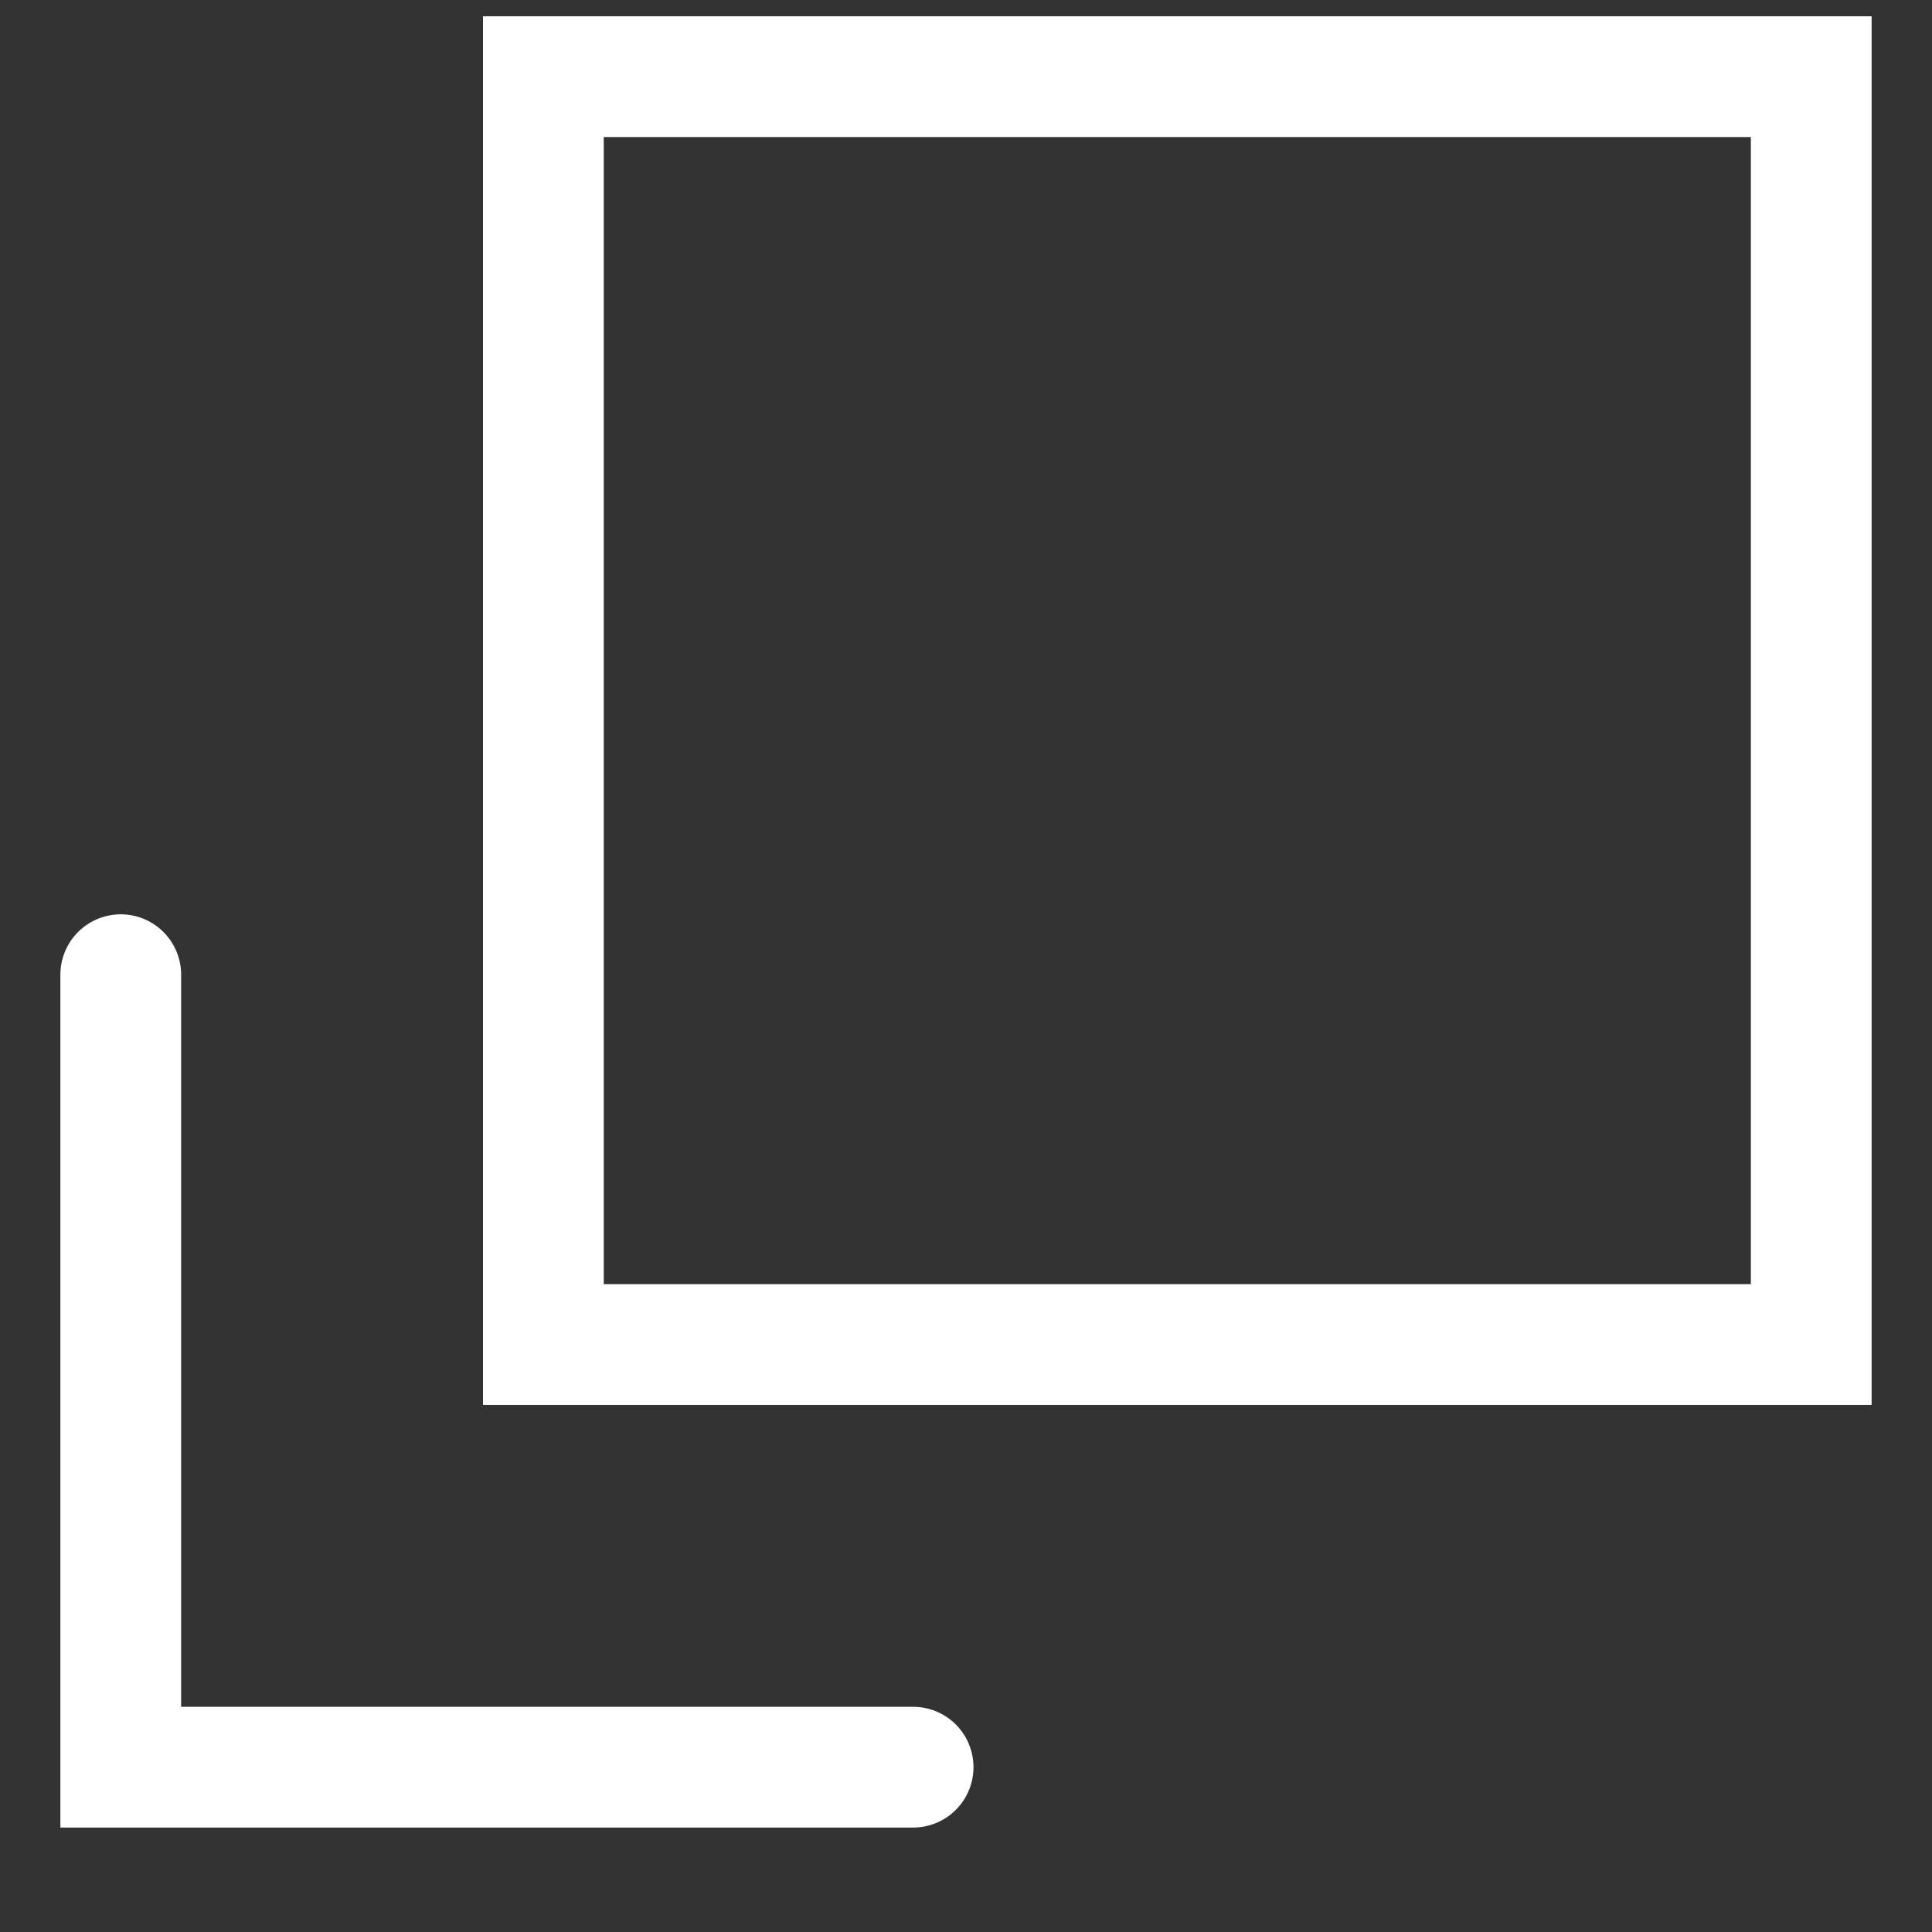
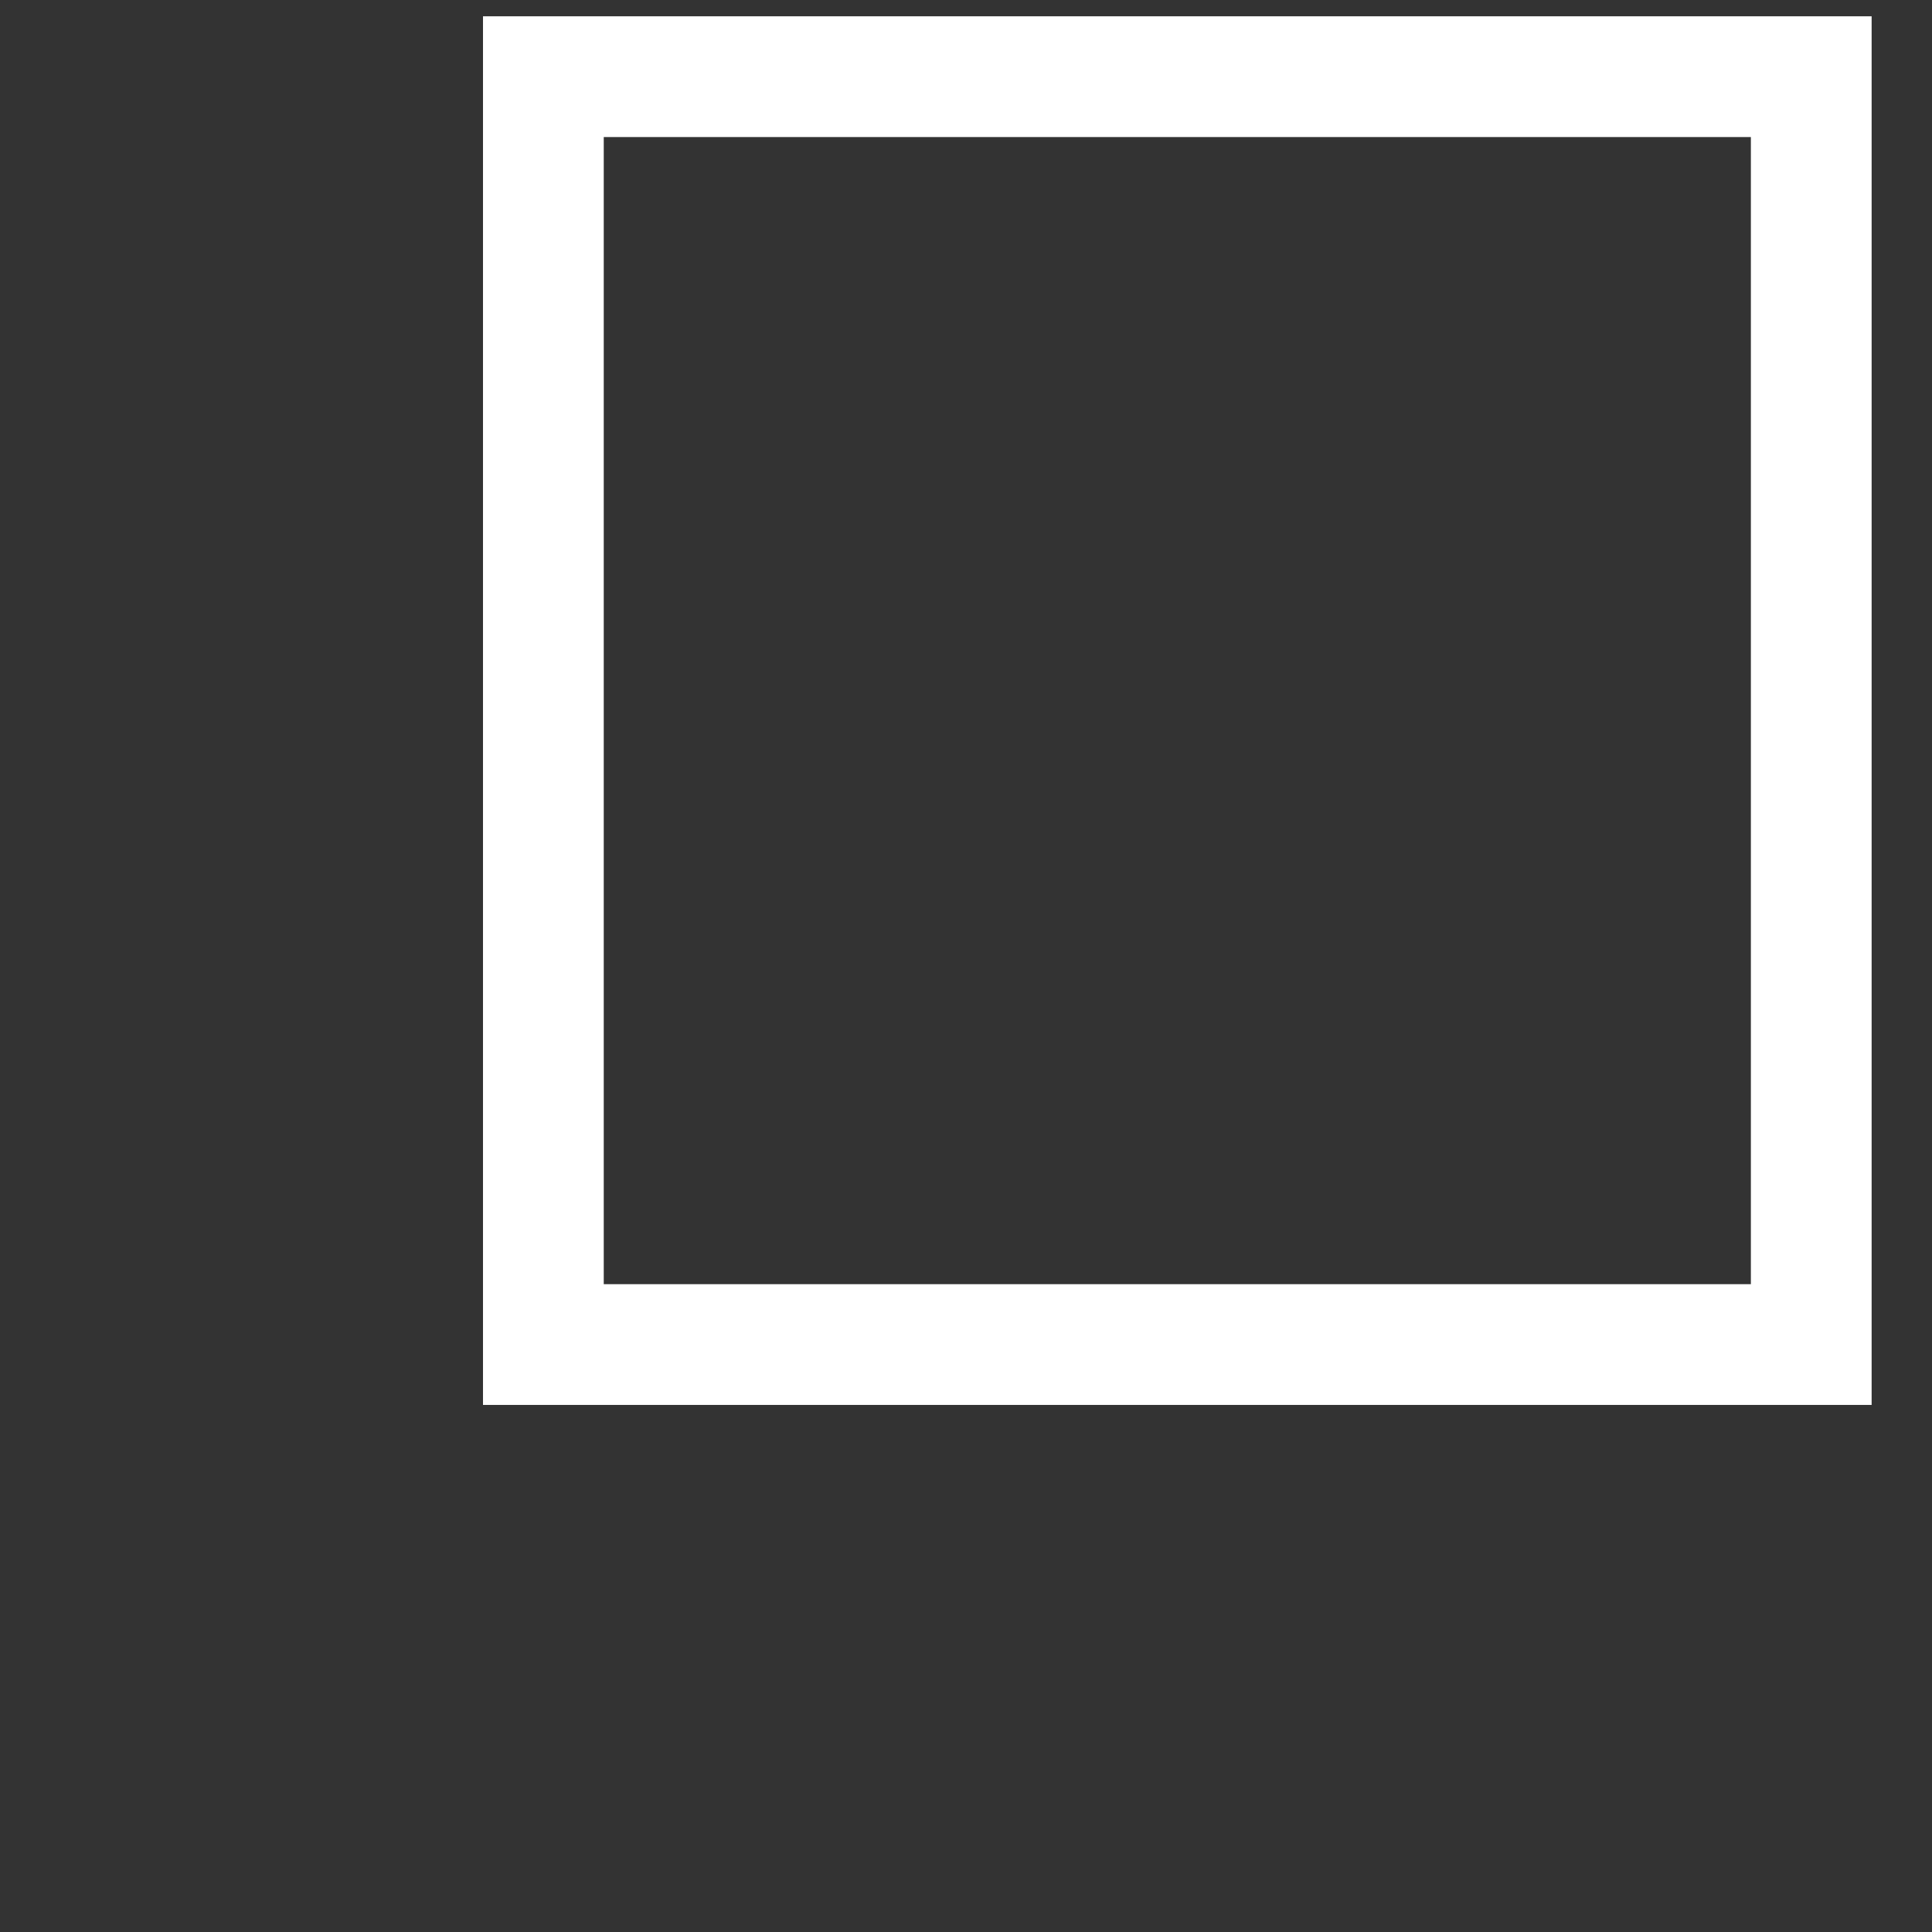
<svg xmlns="http://www.w3.org/2000/svg" width="16" height="16" viewBox="0 0 16 16" fill="none">
  <rect x="0" y="0" width="16" height="16" fill="#333333" stroke="none" />
-   <path d="M1 8.072V14.635H7.562" stroke="white" stroke-miterlimit="10" stroke-linecap="round" />
  <path d="M15 0.635H4.5V11.135H15V0.635Z" stroke="white" stroke-miterlimit="10" stroke-linecap="square" />
</svg>